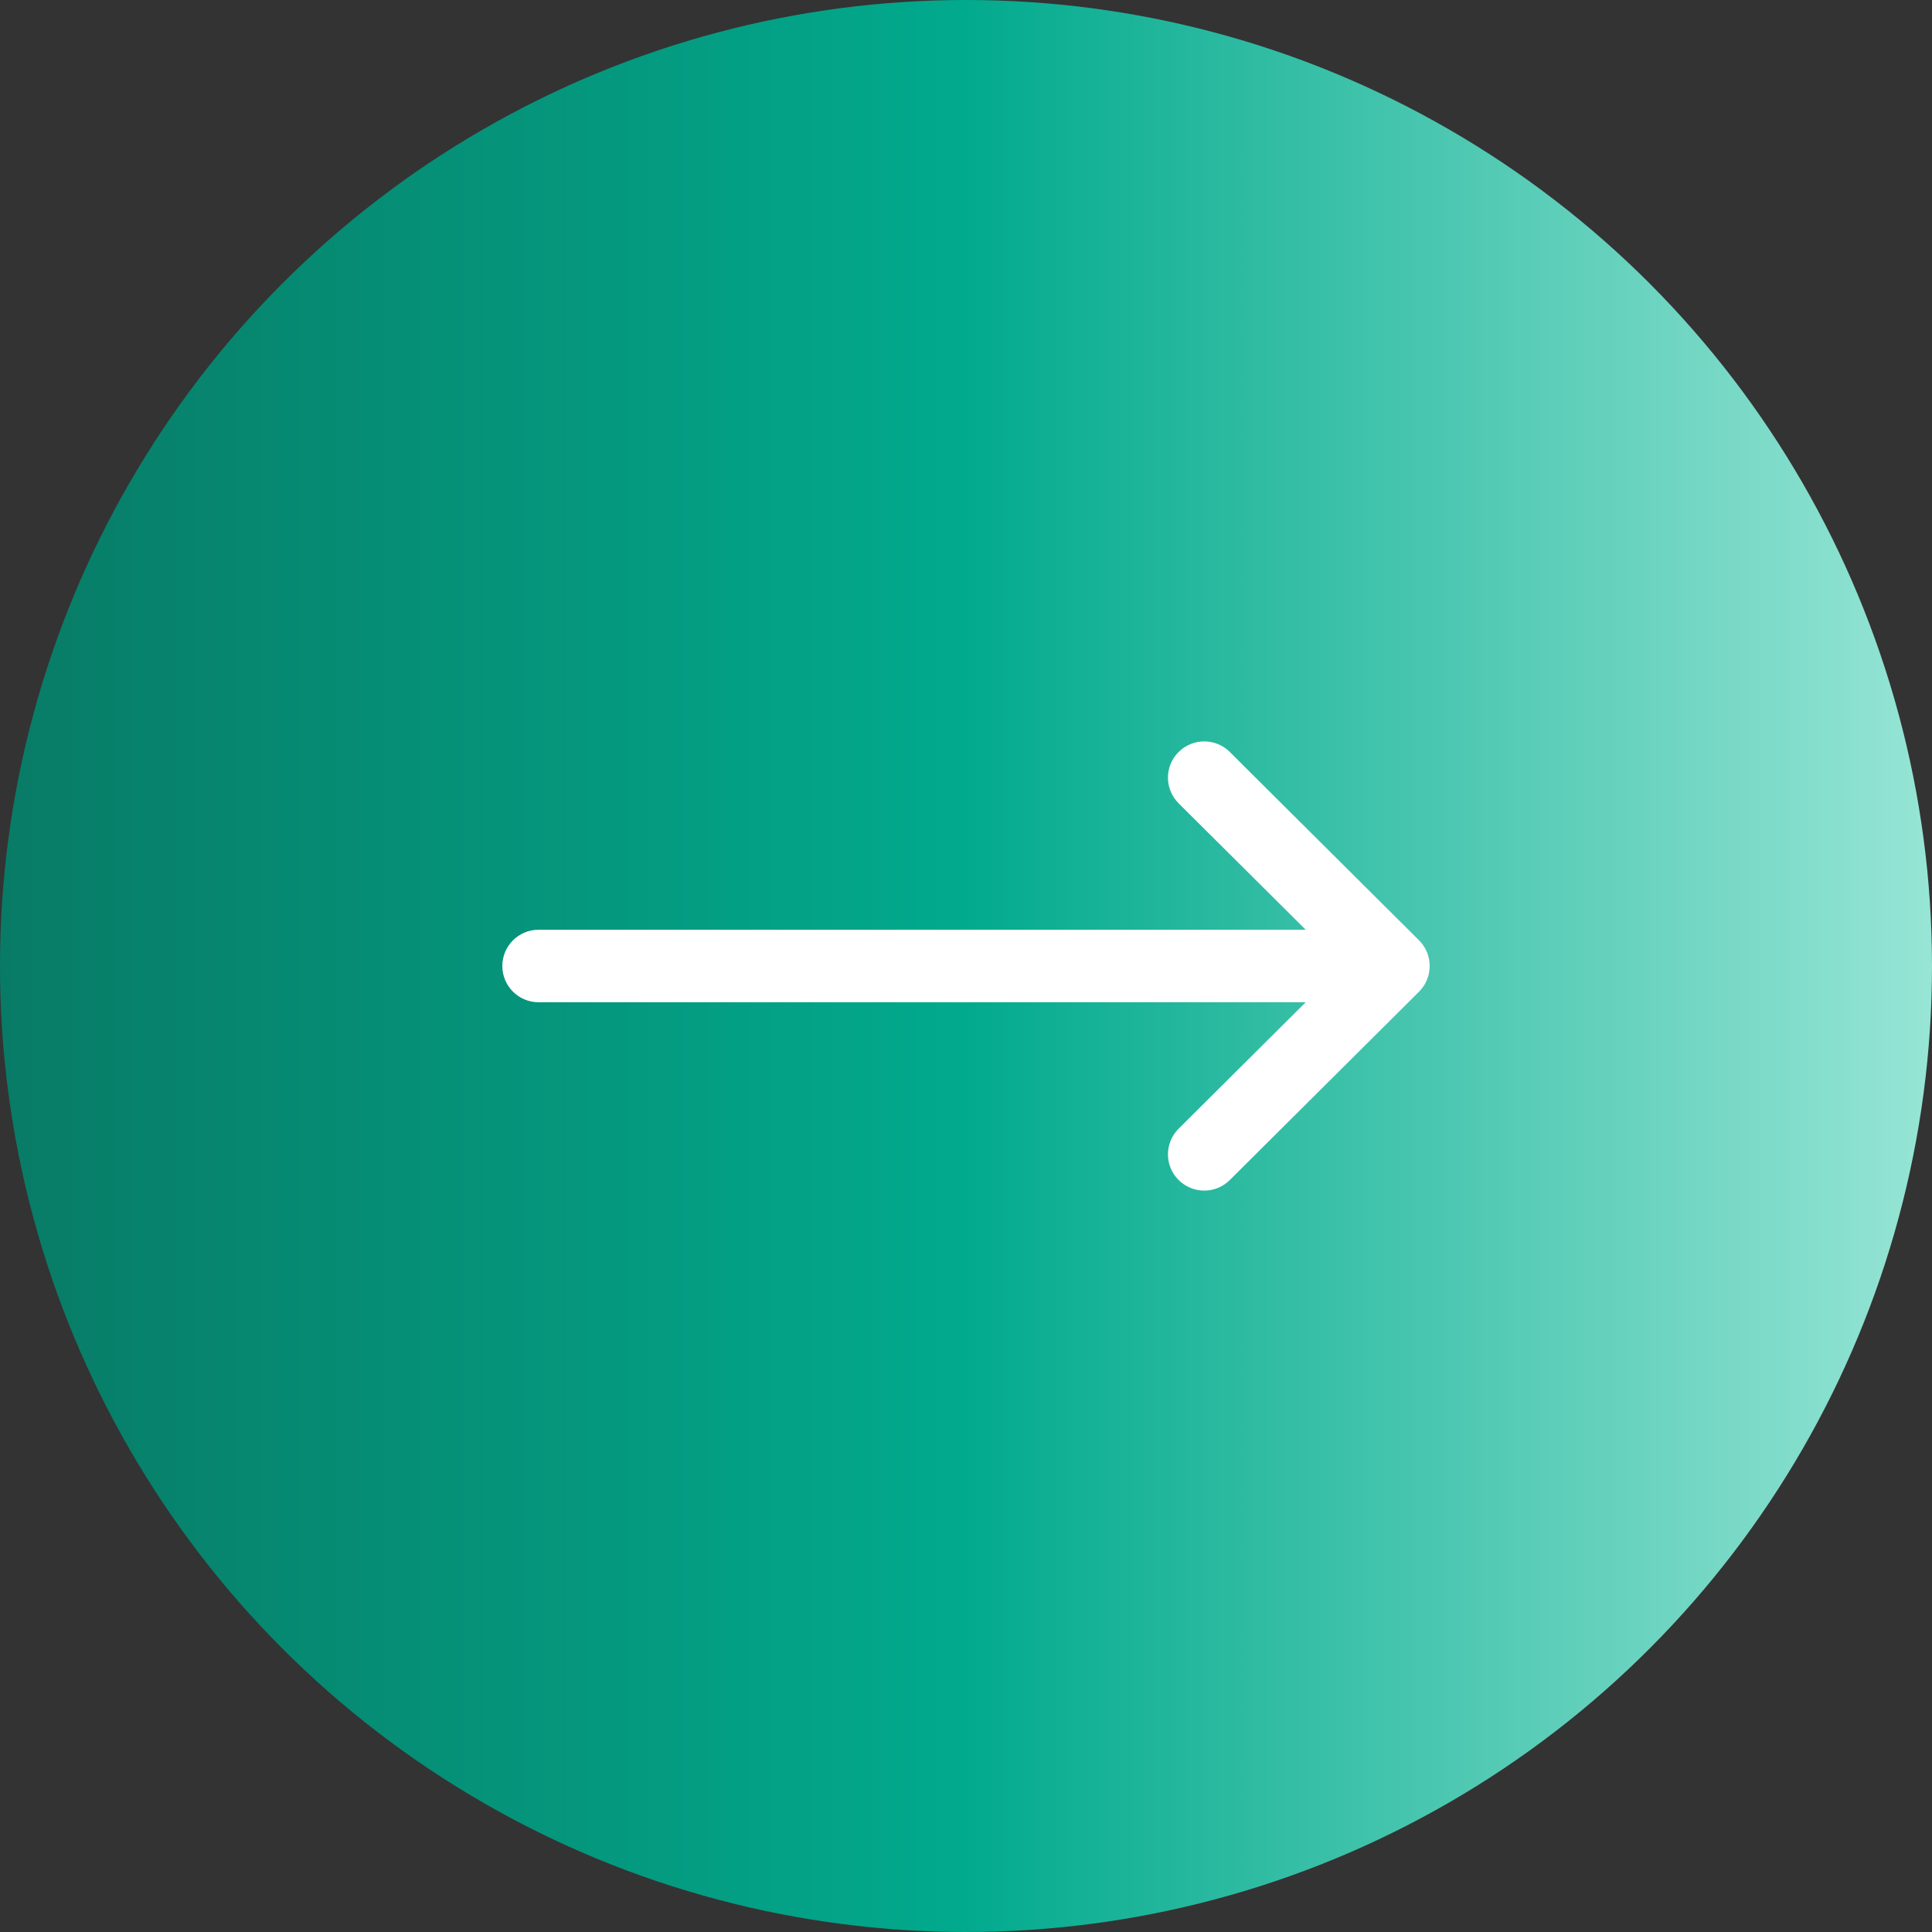
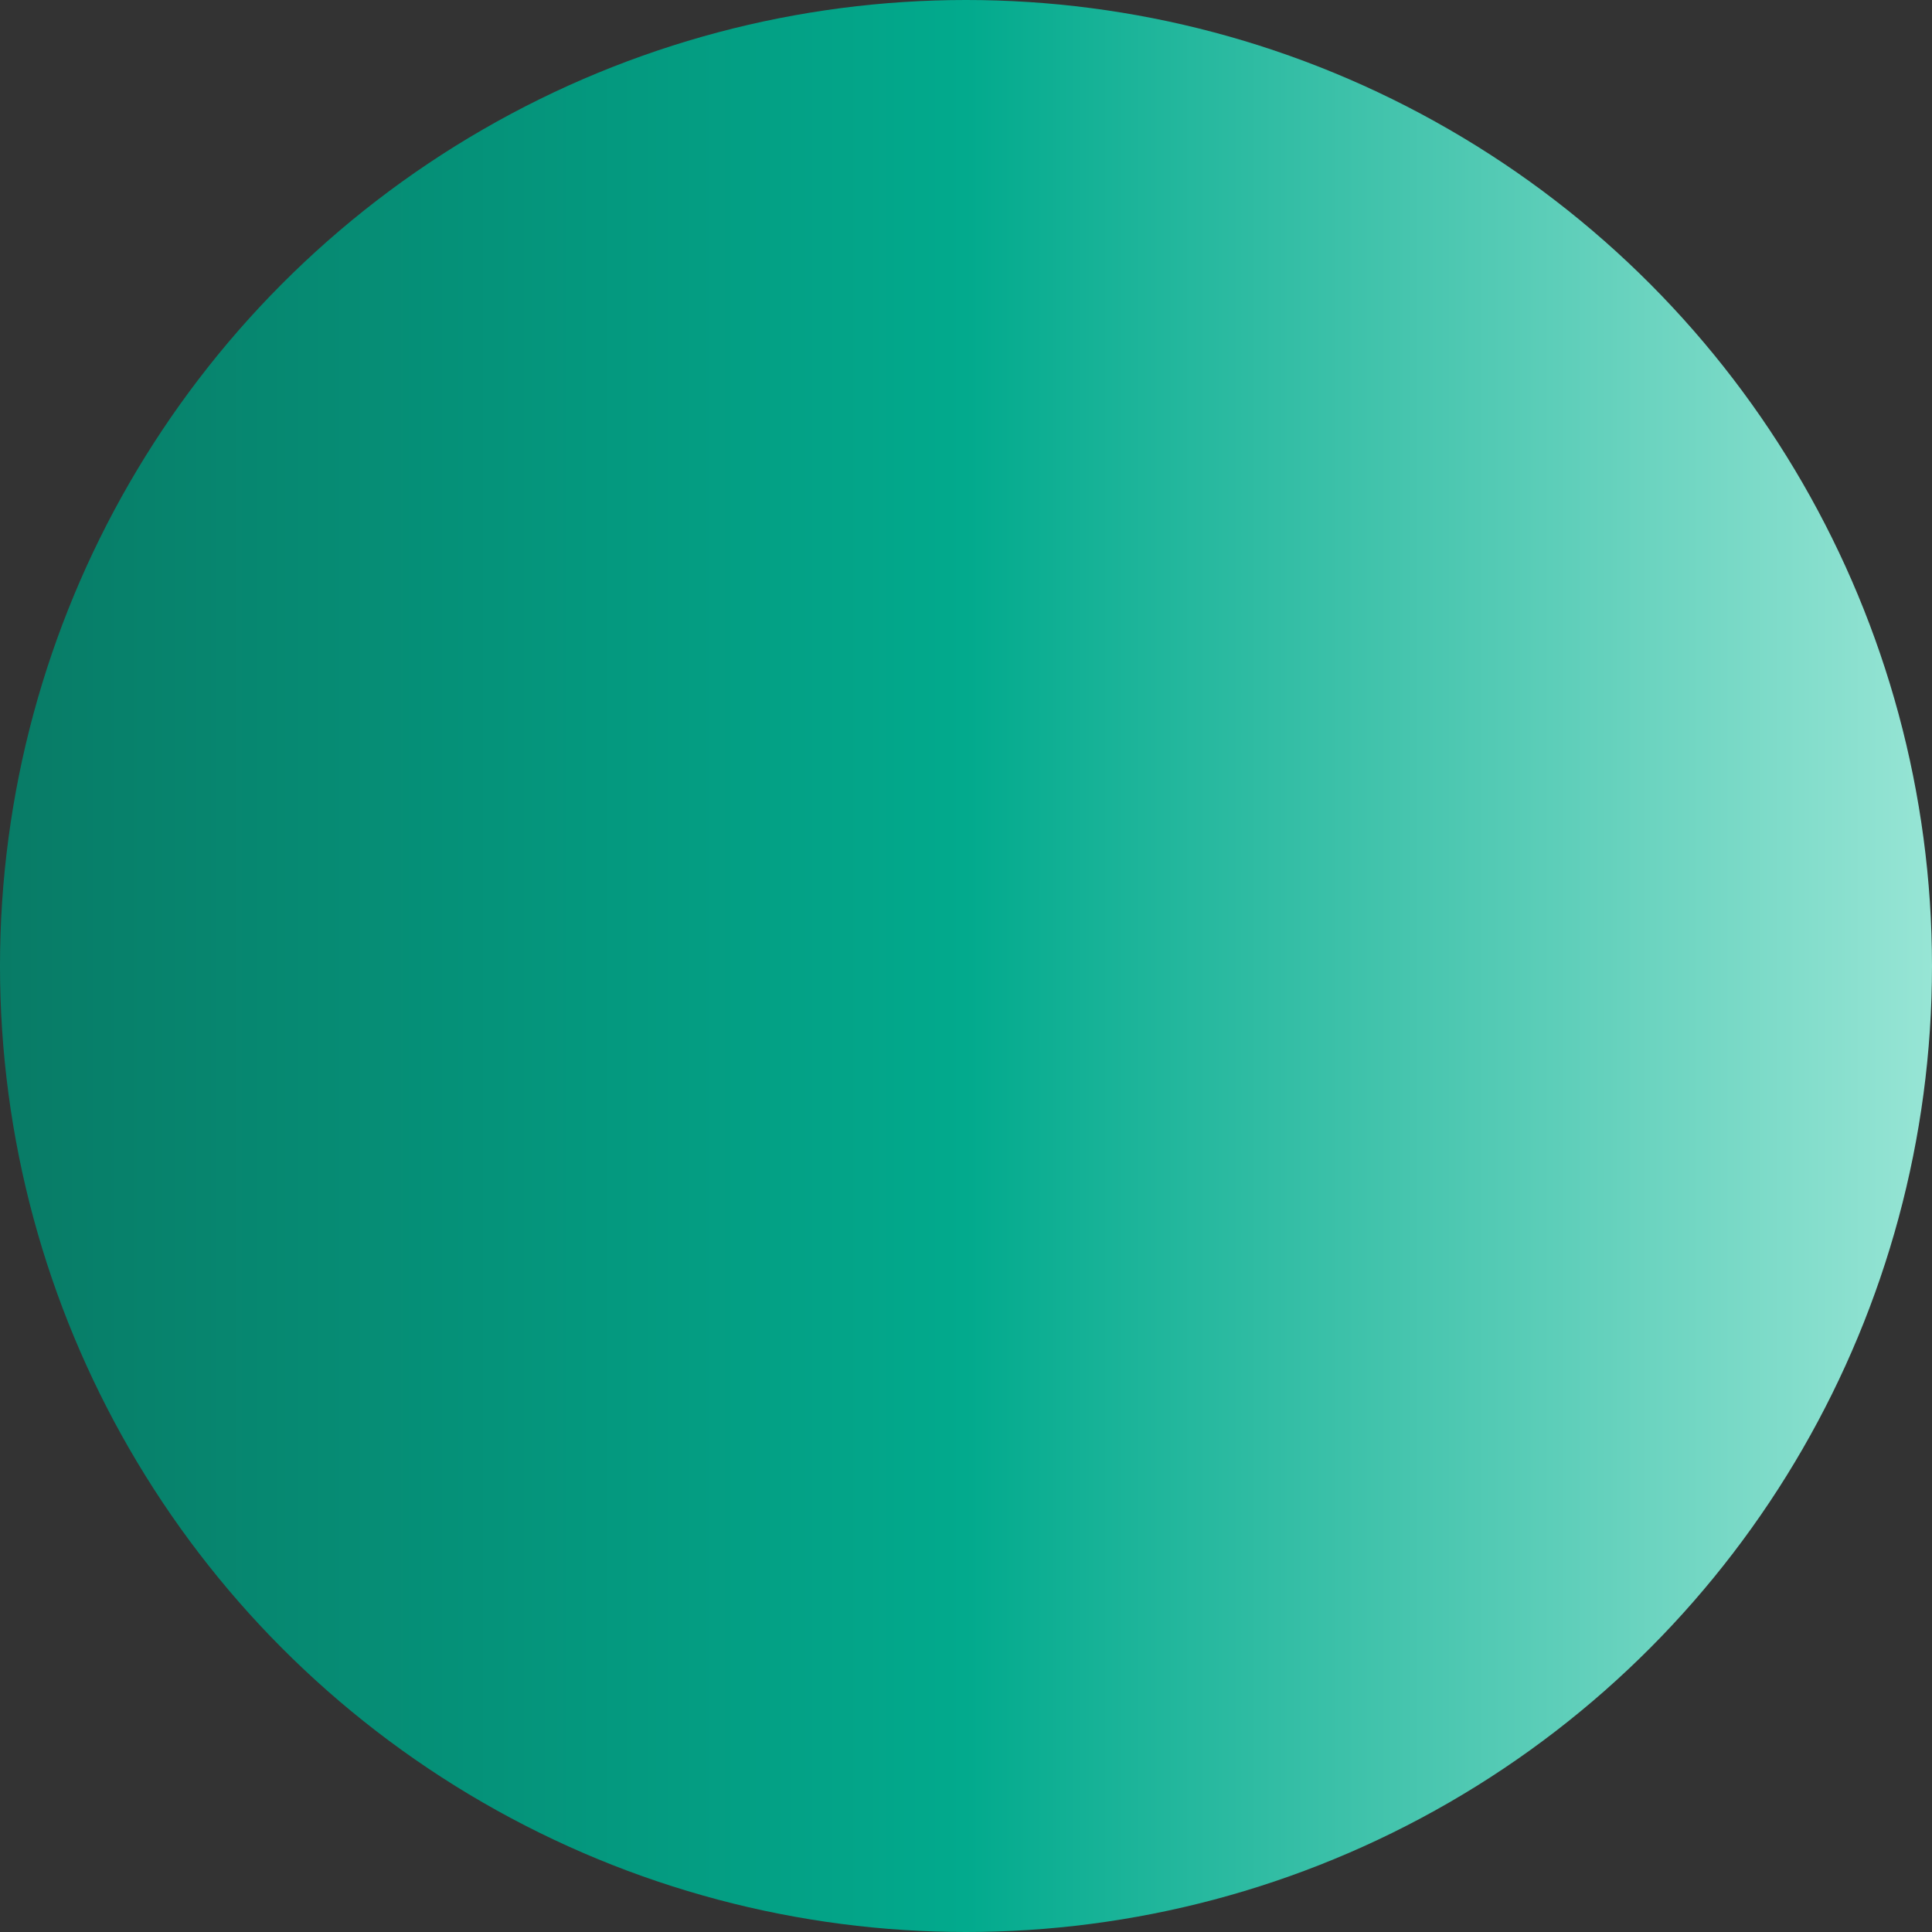
<svg xmlns="http://www.w3.org/2000/svg" width="50" height="50" viewBox="0 0 50 50" fill="none">
  <rect x="0" y="0" width="50" height="50" fill="#333333" stroke="none" />
  <circle cx="25" cy="25" r="25" fill="url(#paint0_linear_2031_8039)" />
  <g clip-path="url(#clip0_2031_8039)">
-     <path d="M36.725 24.336C36.725 24.336 36.724 24.336 36.724 24.335L31.826 19.46C31.459 19.095 30.865 19.097 30.5 19.464C30.134 19.831 30.136 20.424 30.503 20.79L33.792 24.062H13.938C13.42 24.062 13 24.482 13 25C13 25.518 13.42 25.938 13.938 25.938H33.792L30.503 29.21C30.136 29.576 30.134 30.169 30.5 30.536C30.865 30.903 31.459 30.905 31.826 30.54L36.724 25.665C36.724 25.664 36.725 25.664 36.725 25.664C37.092 25.297 37.091 24.702 36.725 24.336Z" fill="white" />
-   </g>
+     </g>
  <defs>
    <linearGradient id="paint0_linear_2031_8039" x1="0" y1="25" x2="50" y2="25" gradientUnits="userSpaceOnUse">
      <stop stop-color="#087B66" />
      <stop offset="0.5" stop-color="#02AA8D" />
      <stop offset="1" stop-color="#97E5D5" />
    </linearGradient>
    <clipPath id="clip0_2031_8039">
-       <rect width="24" height="24" fill="white" transform="translate(13 13)" />
-     </clipPath>
+       </clipPath>
  </defs>
</svg>